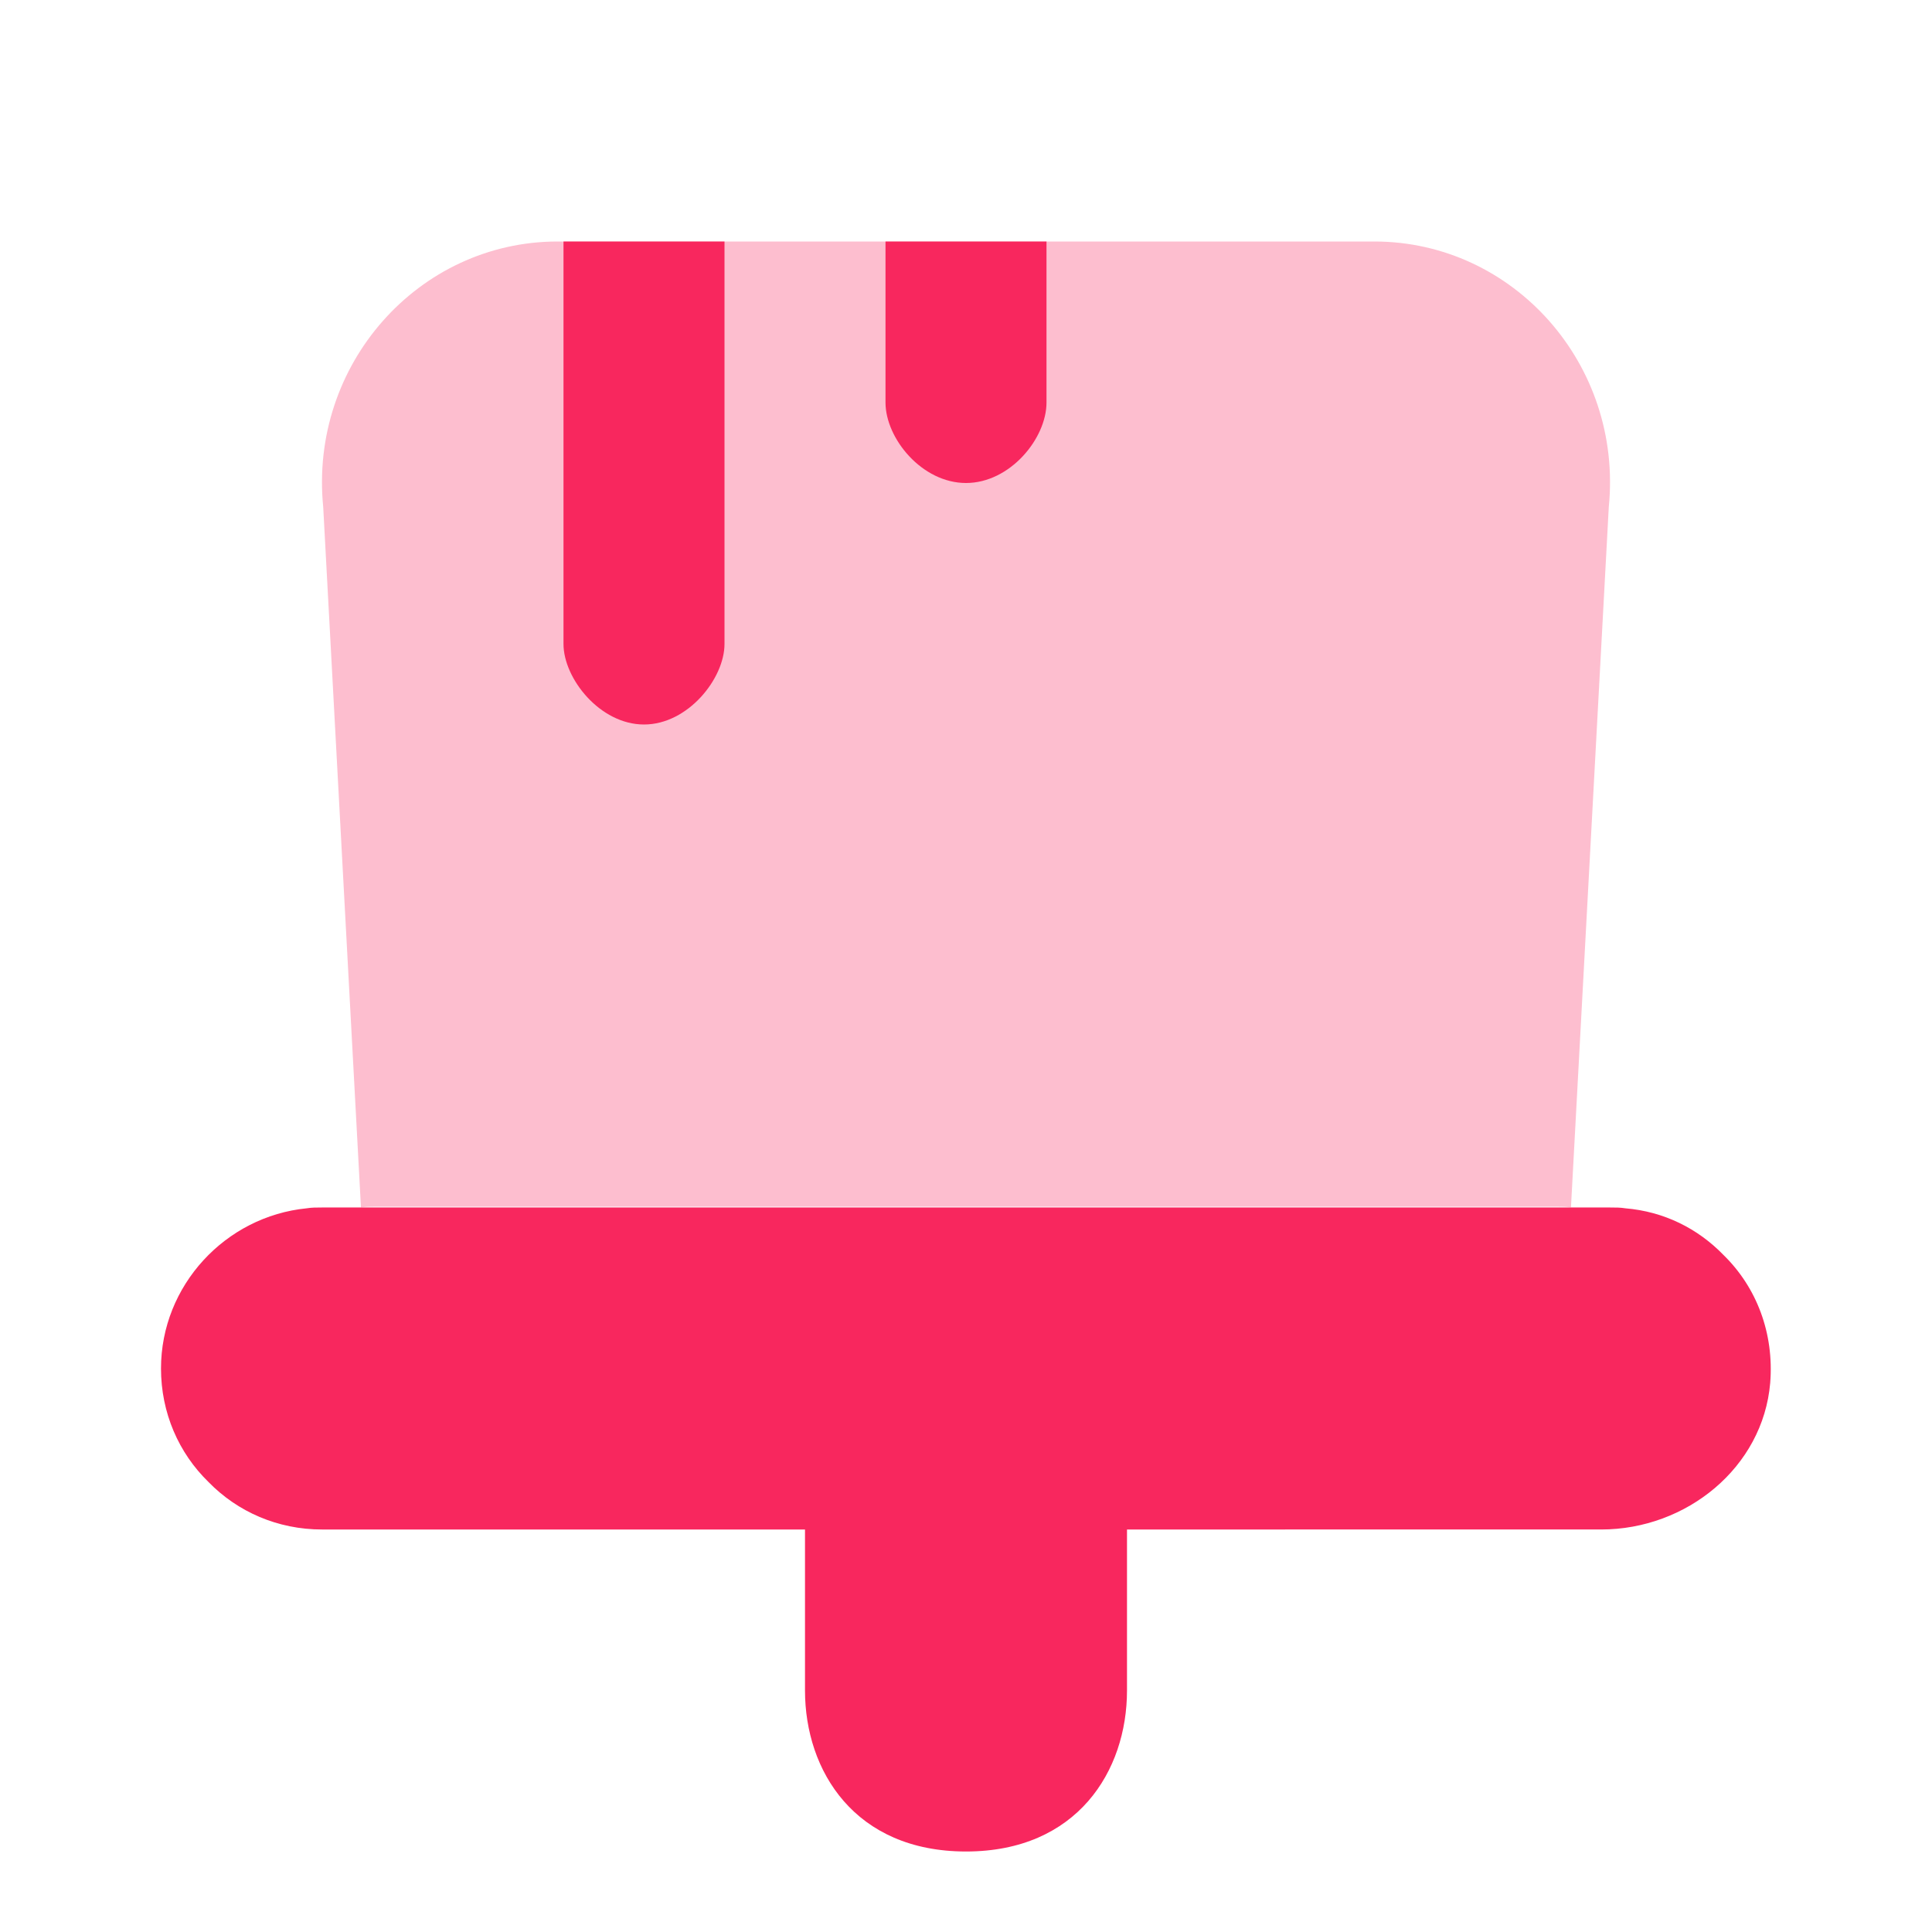
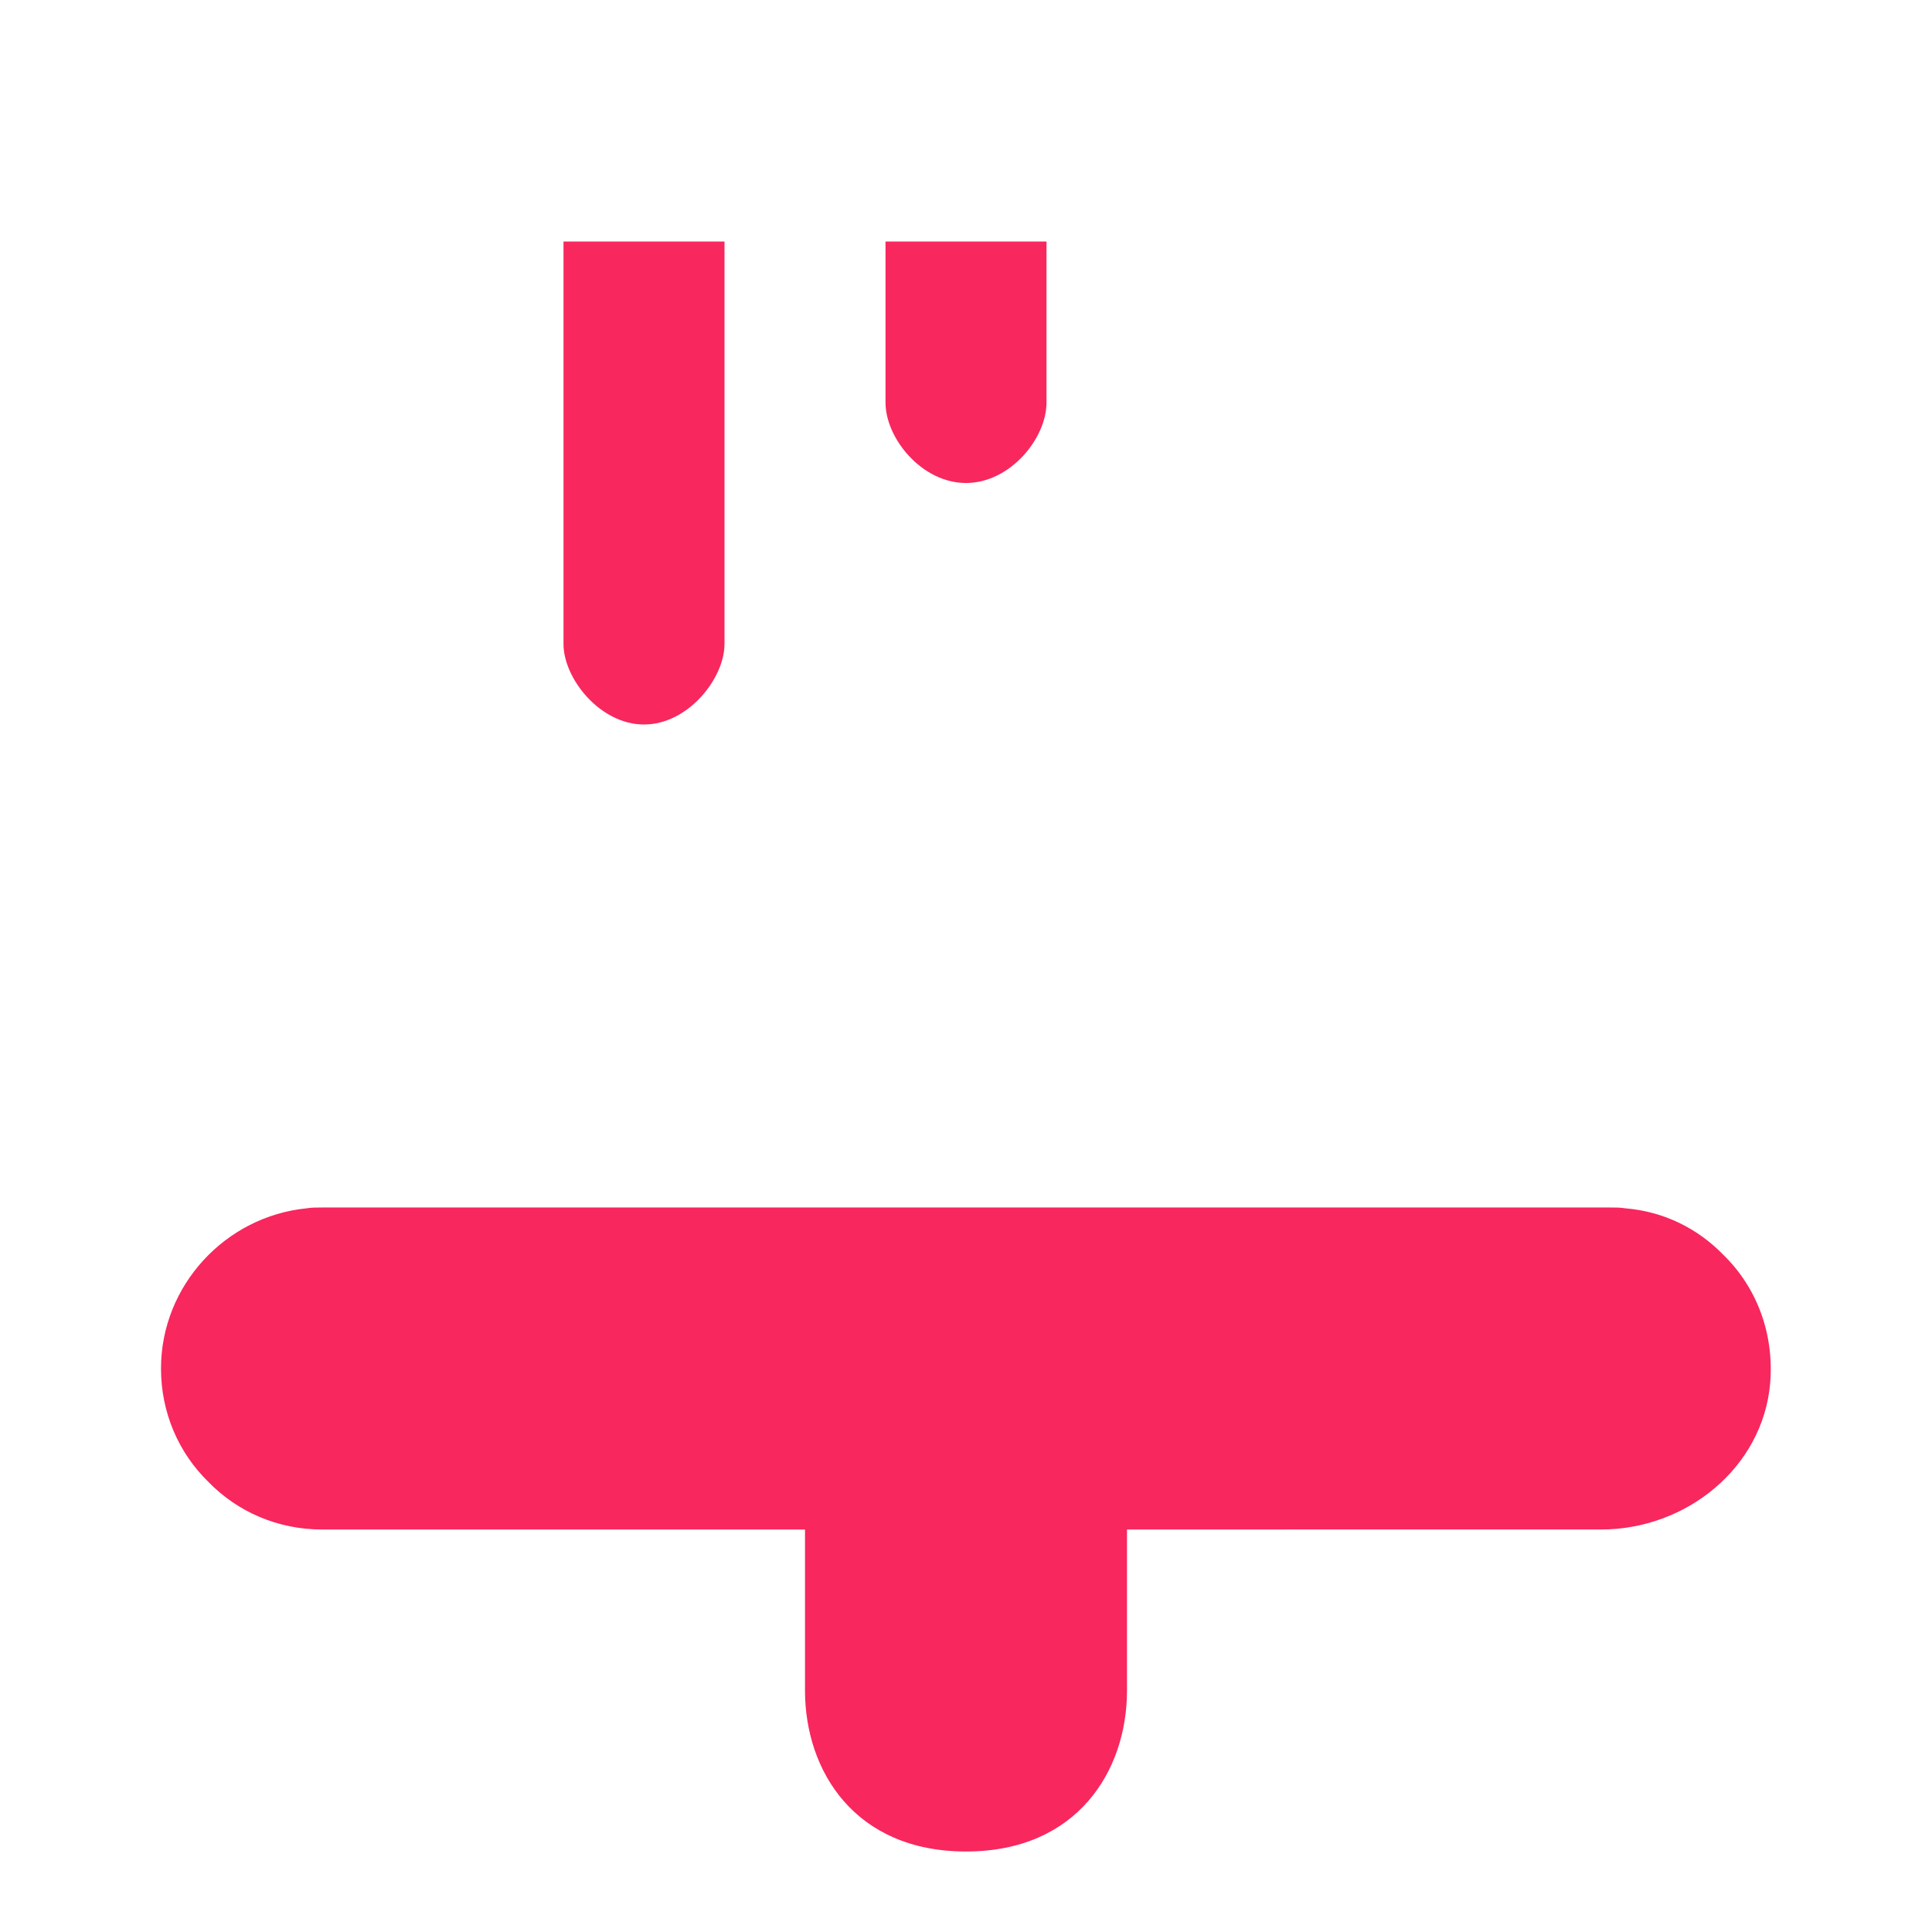
<svg xmlns="http://www.w3.org/2000/svg" width="24" height="24" fill="none">
-   <path fill="#F8275E" d="M19.985 6.297 19.515 15c-.058-.01-.117-.01-.185-.01H4.67c-.068 0-.127 0-.186.01l-.469-8.703C3.84 4.53 5.198 3 6.928 3h10.144c1.73 0 3.089 1.529 2.913 3.297Z" opacity=".3" />
  <path fill="#F8275E" d="M9 3v5c0 .428-.453 1-1 1-.547 0-1-.572-1-1V3h2ZM10 21v-2H4c-.55 0-1.05-.22-1.41-.59C2.22 18.05 2 17.55 2 17c0-1.03.8-1.89 1.81-1.99.06-.01.12-.01.19-.01h16c.07 0 .13 0 .19.01.48.04.9.25 1.22.58.41.4.63.97.58 1.59-.09 1.05-1.04 1.82-2.1 1.82H14v2c0 1-.62 2-2 2s-2-1-2-2ZM13 5V3h-2v2c0 .447.453 1 1 1 .547 0 1-.553 1-1Z" />
</svg>